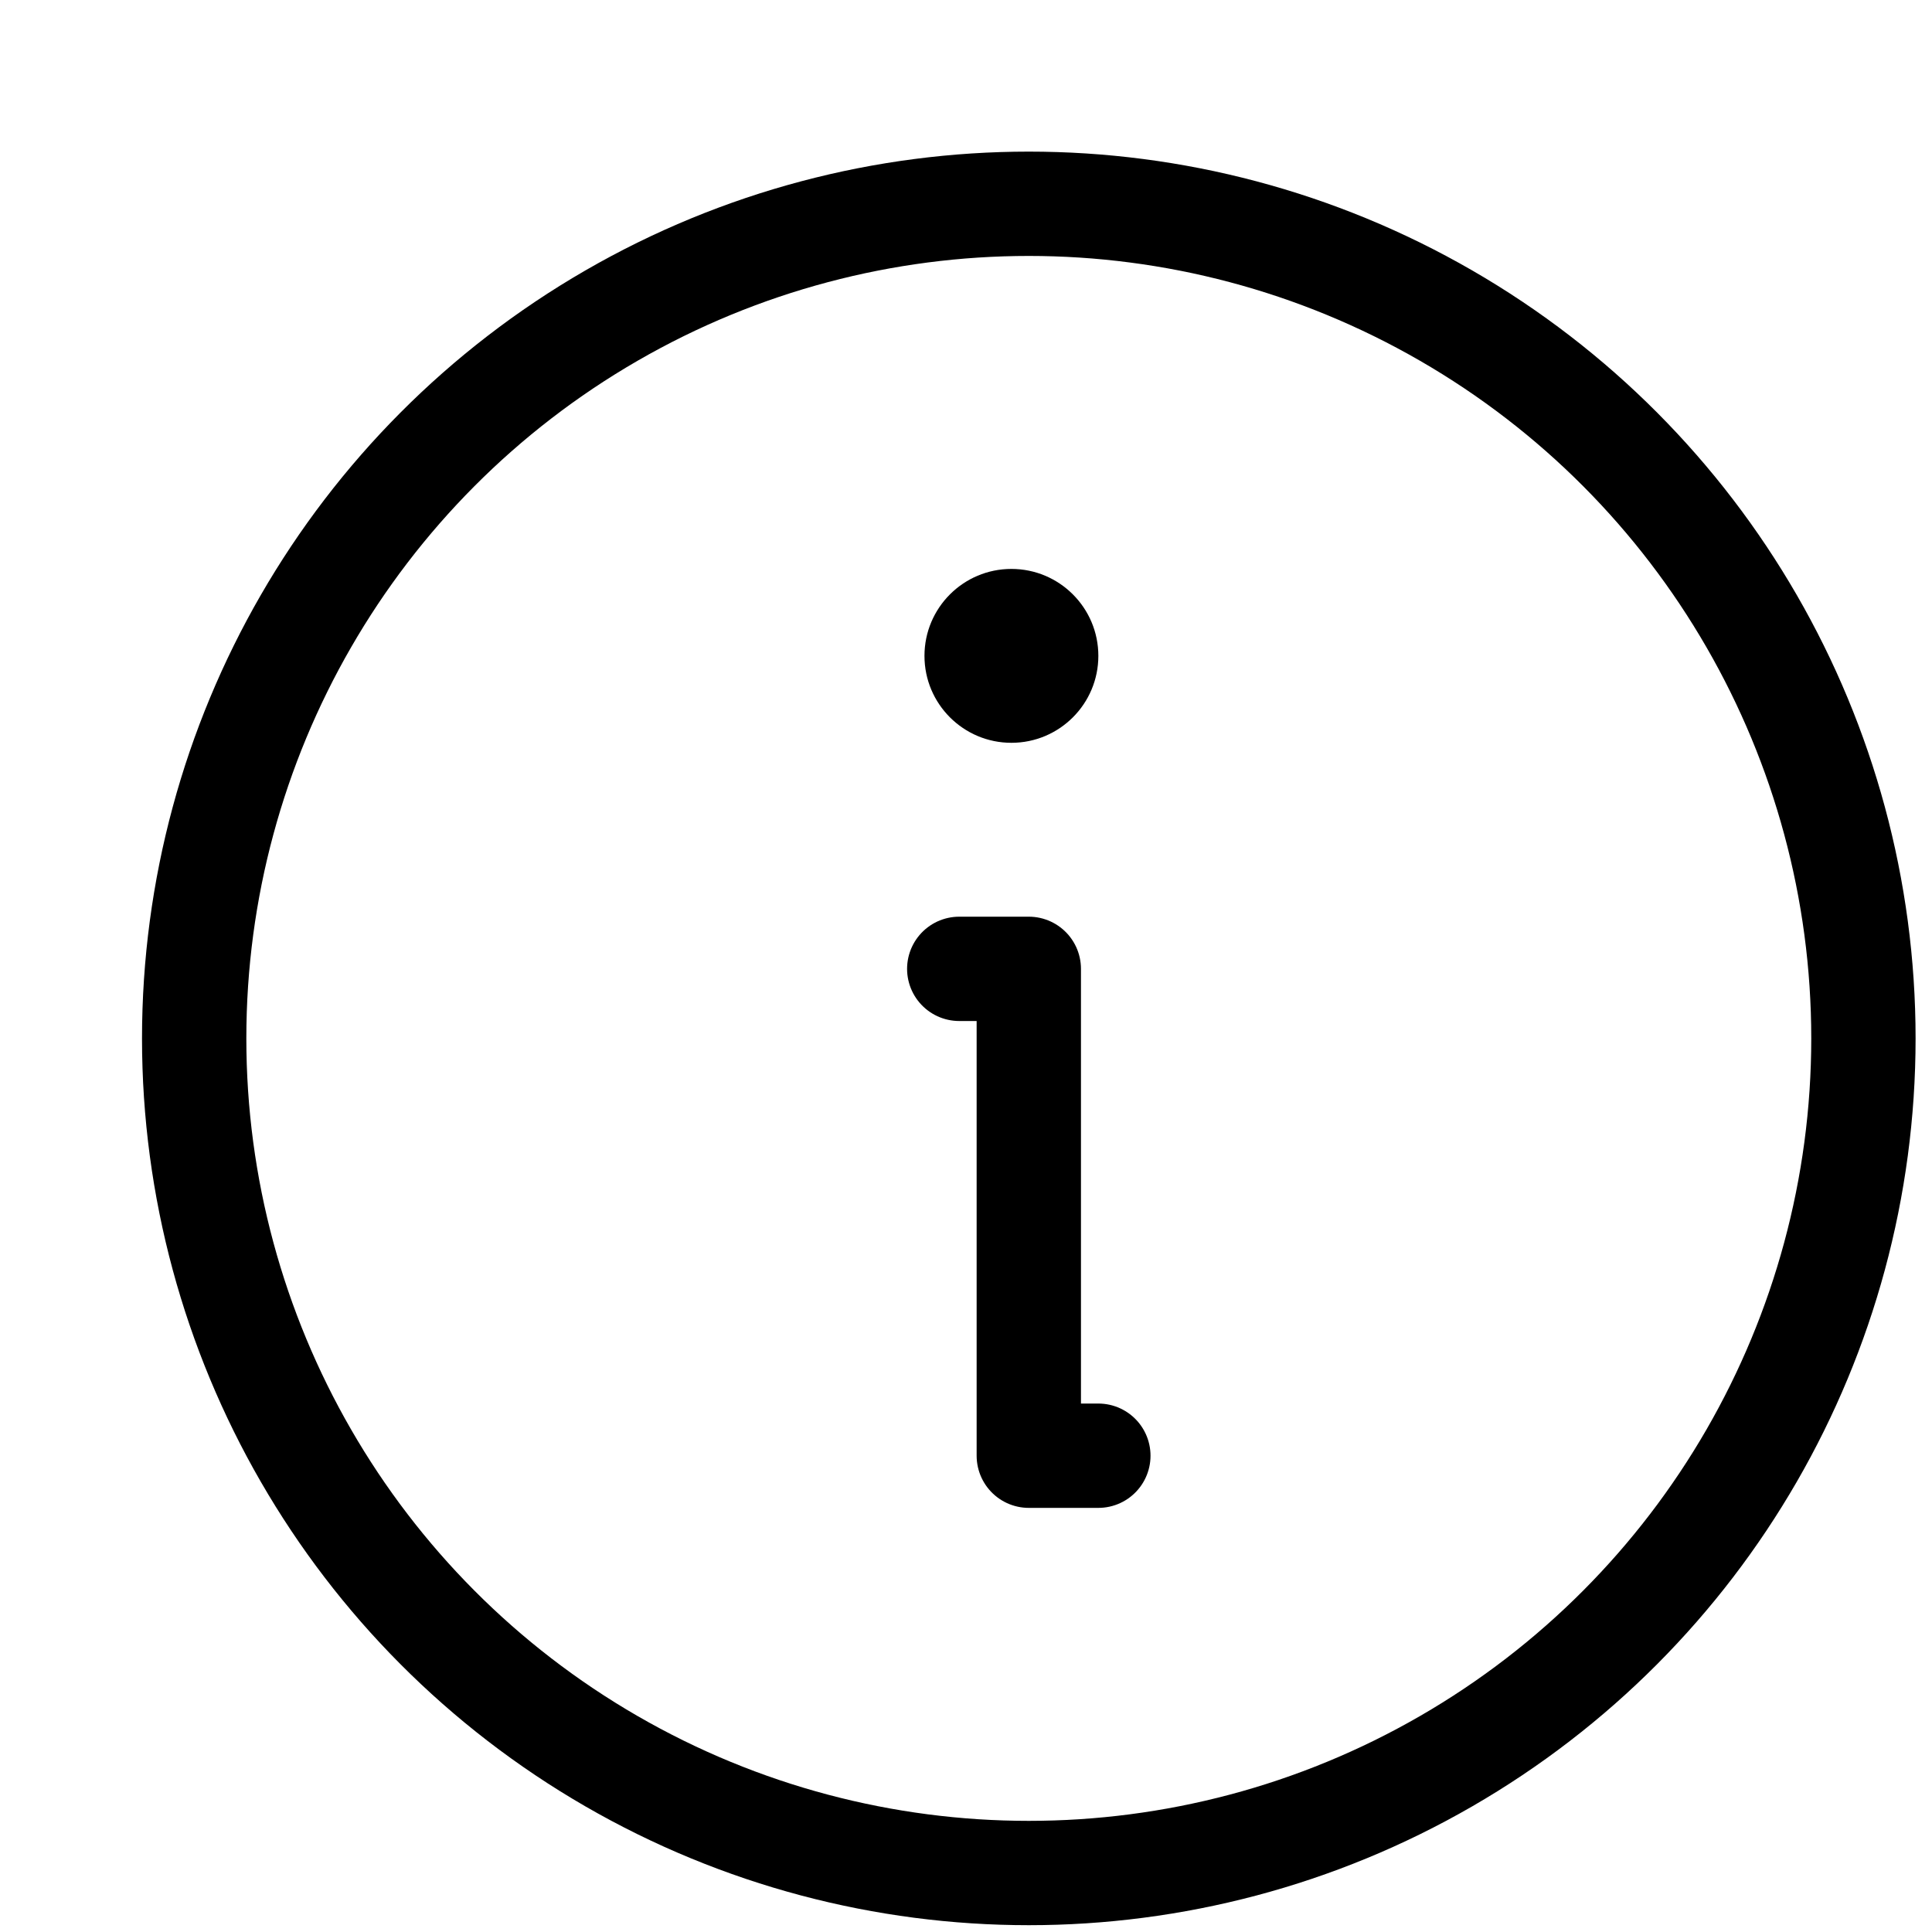
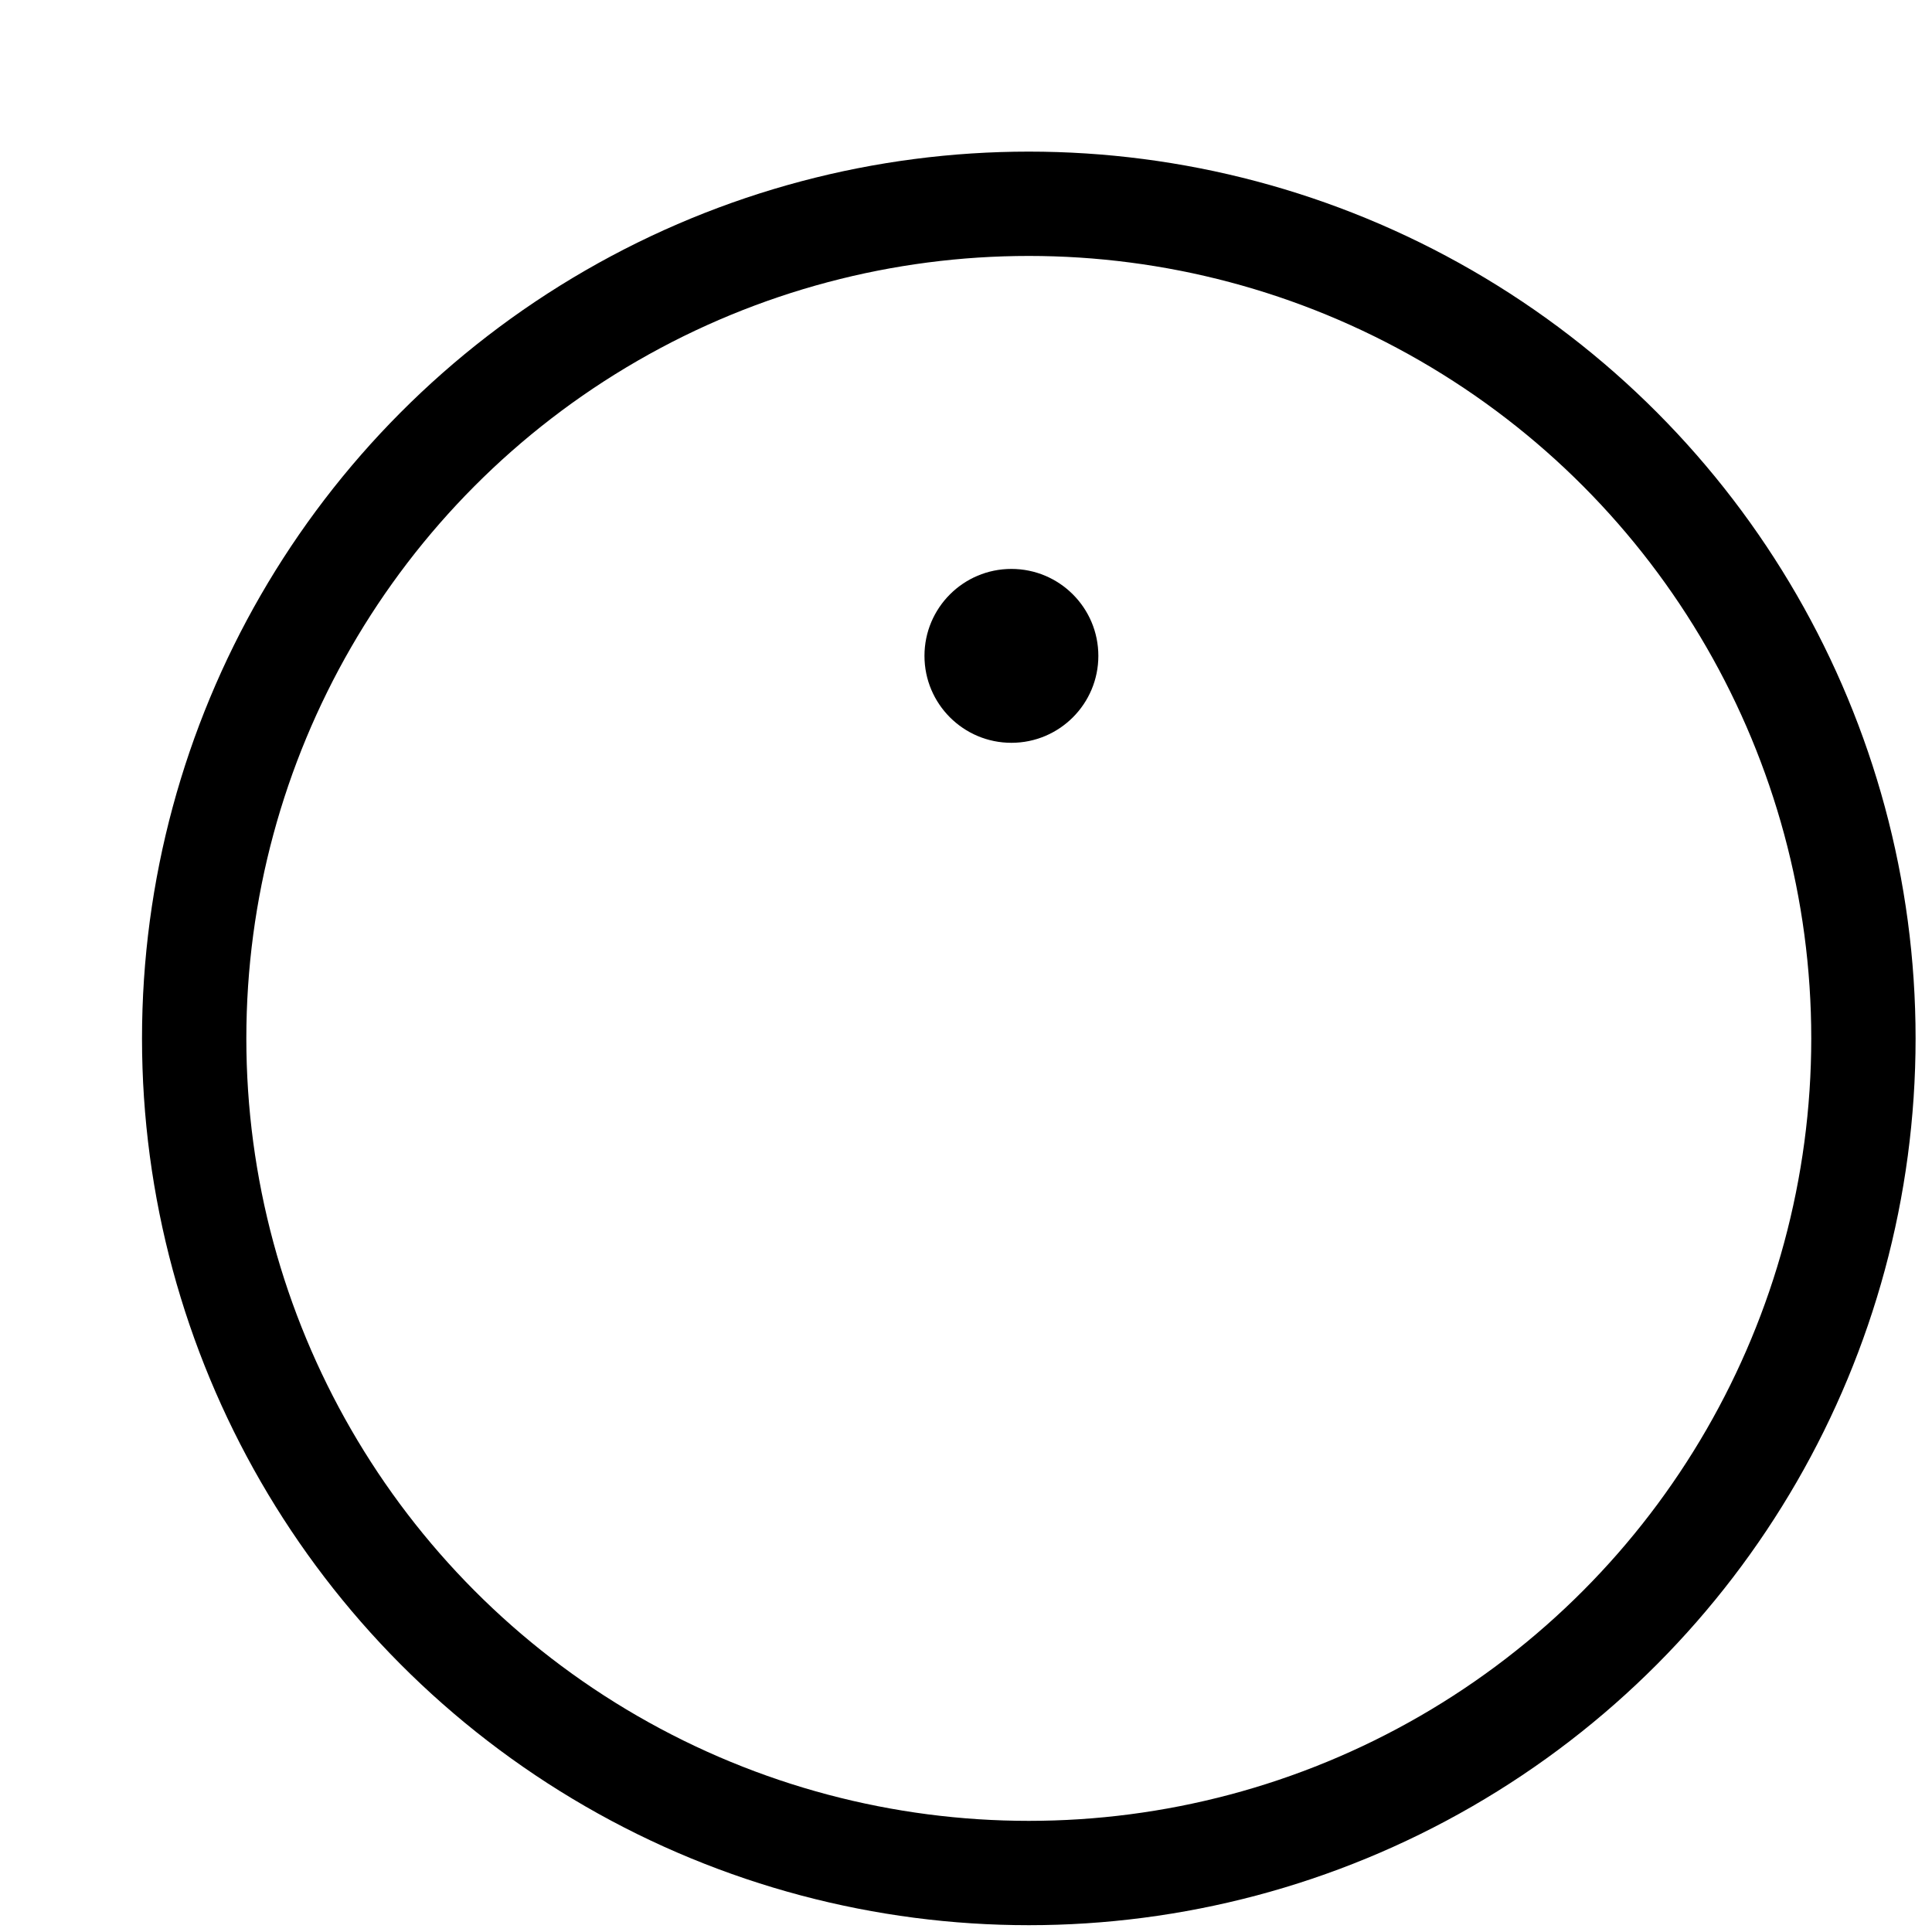
<svg xmlns="http://www.w3.org/2000/svg" width="100%" height="100%" viewBox="0 0 20 20" version="1.1" xml:space="preserve" style="fill-rule:evenodd;clip-rule:evenodd;stroke-linecap:round;stroke-linejoin:round;">
  <g transform="matrix(0.09,0,0,0.09,-128.219,-149.32)">
    <g transform="matrix(1,0,0,1,1414.99,1650.55)">
      <circle cx="128" cy="128" r="96" style="fill:none;stroke:black;stroke-width:12px;" />
    </g>
    <g transform="matrix(1,0,0,1,1414.99,1650.55)">
-       <path d="M120,120L128,120L128,176L136,176" style="fill:none;fill-rule:nonzero;stroke:black;stroke-width:12px;" />
-     </g>
+       </g>
    <g transform="matrix(1,0,0,1,1414.99,1650.55)">
      <circle cx="126" cy="84" r="10" />
    </g>
  </g>
</svg>